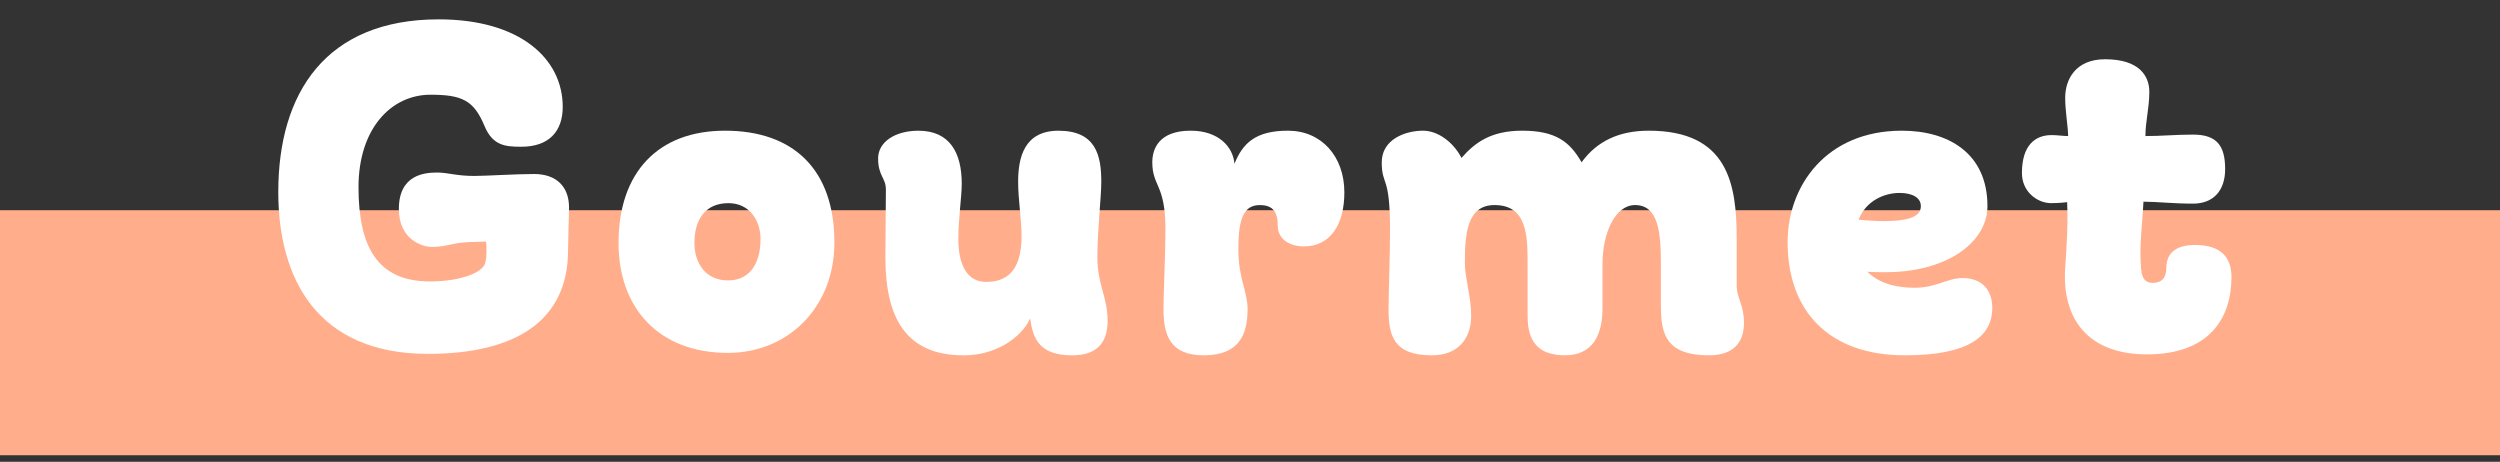
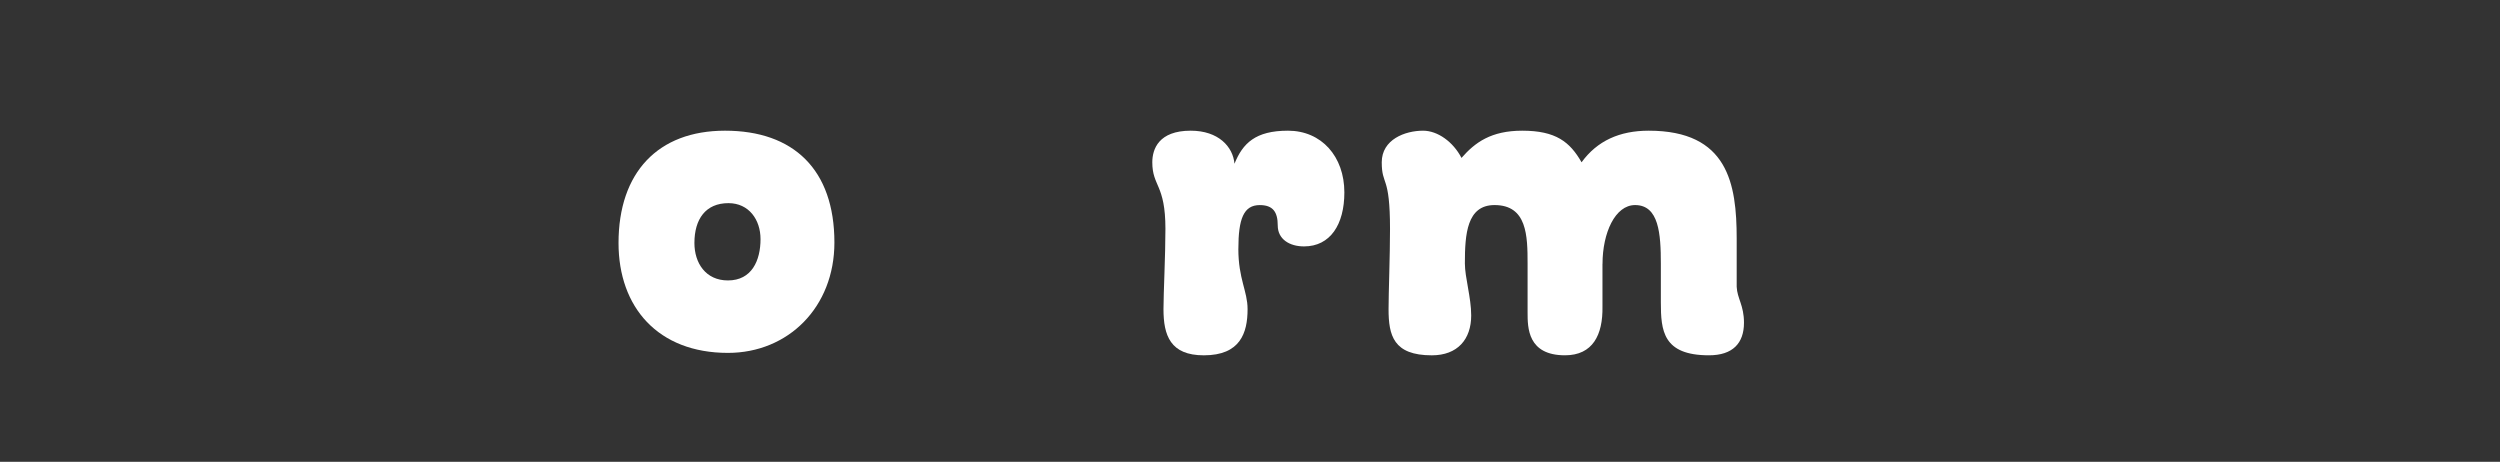
<svg xmlns="http://www.w3.org/2000/svg" id="_レイヤー_2" width="102.857" height="19" viewBox="0 0 102.857 19">
  <rect x="0" y="0" width="102.857" height="19" fill="#333333" stroke="none" />
  <defs>
    <style>.cls-1{fill:none;}.cls-1,.cls-2,.cls-3{stroke-width:0px;}.cls-2{fill:#ffad8b;}.cls-3{fill:#fff;}</style>
  </defs>
  <g id="brandnew">
-     <rect class="cls-2" y="8.649" width="102.857" height="10.081" />
-     <path class="cls-3" d="M23.371,10.298c0,2.901-2.16,4.261-5.761,4.261-4.581,0-6.161-3.121-6.161-6.661,0-4.081,1.96-7.102,6.602-7.102,3.32,0,5.101,1.6,5.101,3.601,0,1-.56,1.64-1.701,1.64-.66,0-1.18-.04-1.52-.86-.44-1.06-.94-1.28-2.221-1.28-1.62,0-2.96,1.4-2.96,3.801,0,2.461.78,3.881,2.94,3.881,1.26,0,2.121-.36,2.261-.72.08-.22.08-.78.04-.92l-.64.02c-.74.02-.96.2-1.581.2-.42,0-1.36-.32-1.36-1.56,0-1.44,1.1-1.5,1.581-1.5.44,0,.78.14,1.52.14.46,0,1.741-.08,2.461-.08.92,0,1.44.52,1.44,1.38,0,.22-.04,1.4-.04,1.76Z" />
    <path class="cls-3" d="M34.33,9.978c0,2.661-1.9,4.541-4.381,4.541-2.88,0-4.501-1.88-4.501-4.521,0-2.901,1.621-4.621,4.381-4.621,2.821,0,4.501,1.6,4.501,4.601ZM31.29,9.838c0-.8-.48-1.48-1.32-1.48-.94,0-1.4.66-1.4,1.64,0,.82.46,1.54,1.38,1.54.98,0,1.34-.82,1.34-1.7Z" />
-     <path class="cls-3" d="M42.029,9.718c0-.7-.14-1.5-.14-2.24,0-.98.24-2.1,1.661-2.1,1.54,0,1.76,1.02,1.76,2.1,0,.66-.16,1.96-.16,3.101,0,1.16.42,1.62.42,2.621,0,.72-.28,1.42-1.46,1.42-1.28,0-1.621-.62-1.721-1.52-.4.84-1.46,1.52-2.74,1.52-2.361,0-3.221-1.52-3.221-4.021,0-.96.02-1.88.02-2.801,0-.48-.32-.56-.32-1.28,0-.68.7-1.14,1.661-1.14,1.28,0,1.78.9,1.78,2.18,0,.54-.14,1.44-.14,2.26,0,1.18.42,1.78,1.14,1.78.86,0,1.46-.46,1.46-1.88Z" />
    <path class="cls-3" d="M50.949,10.238c0,1.24.38,1.74.38,2.481,0,.98-.3,1.9-1.8,1.9-1.38,0-1.66-.82-1.66-1.9,0-.66.08-2.18.08-3.301,0-1.84-.54-1.74-.54-2.741,0-.54.26-1.3,1.581-1.3,1.14,0,1.74.66,1.8,1.36.34-.84.86-1.36,2.201-1.36,1.38,0,2.32,1.06,2.32,2.541,0,1.32-.58,2.22-1.66,2.22-.601,0-1.081-.3-1.081-.86s-.2-.84-.74-.84c-.66,0-.88.56-.88,1.8Z" />
-     <path class="cls-3" d="M65.93,10.858v1.76c.02,1.16-.4,2-1.541,2-1.54,0-1.54-1.14-1.54-1.76v-2c0-1.16-.02-2.421-1.36-2.421-1.14,0-1.22,1.2-1.22,2.401,0,.58.26,1.4.26,2.141,0,.98-.56,1.64-1.62,1.64-1.581,0-1.78-.82-1.78-1.9,0-.66.06-2.18.06-3.301,0-2.24-.34-1.76-.34-2.741,0-.94.96-1.3,1.7-1.3.601,0,1.24.46,1.581,1.12.56-.64,1.22-1.12,2.5-1.12,1.38,0,1.96.46,2.44,1.3.64-.88,1.561-1.3,2.761-1.3,3.261,0,3.621,2.18,3.621,4.441v1.98c.02.48.3.76.3,1.48,0,.84-.46,1.34-1.44,1.34-1.9,0-1.98-1.02-1.98-2.18v-1.58c0-1.24-.08-2.421-1.06-2.421-.82,0-1.34,1.14-1.34,2.421Z" />
-     <path class="cls-3" d="M81.969,12.659c0,1.14-.9,1.96-3.601,1.96-3.081,0-4.821-1.78-4.821-4.661,0-2.301,1.581-4.581,4.701-4.581,1.9,0,3.521.92,3.521,3.101,0,1.5-1.68,2.721-4.181,2.721-.28,0-.54,0-.76-.02.4.4,1.021.66,1.96.66.86,0,1.34-.4,1.96-.4.82,0,1.22.52,1.22,1.22ZM76.468,9.038c.38.04.8.06,1,.06,1.16,0,1.561-.22,1.561-.62,0-.34-.34-.54-.88-.54-.62,0-1.38.32-1.68,1.1Z" />
-     <path class="cls-3" d="M84.388,8.358c-.56,0-1.2-.46-1.2-1.24,0-1.16.56-1.56,1.22-1.56.24,0,.48.04.68.04,0-.38-.12-1-.12-1.58,0-.74.42-1.58,1.641-1.58,1.42,0,1.82.7,1.82,1.34,0,.68-.16,1.2-.16,1.82.68,0,1.24-.06,1.96-.06.98,0,1.32.46,1.32,1.42,0,.9-.5,1.42-1.32,1.42-.84,0-1.48-.08-2.041-.08-.04.9-.18,1.82-.1,2.721.02.24.06.62.48.62.36,0,.561-.2.561-.62,0-.7.52-.94,1.18-.94,1.1,0,1.5.54,1.5,1.32,0,1.66-.88,3.181-3.48,3.181-2.44,0-3.501-1.48-3.361-3.561.06-.9.12-1.8.08-2.701,0,0-.32.04-.66.04Z" />
+     <path class="cls-3" d="M65.93,10.858v1.76c.02,1.16-.4,2-1.541,2-1.54,0-1.54-1.14-1.54-1.76v-2c0-1.16-.02-2.421-1.36-2.421-1.14,0-1.22,1.2-1.22,2.401,0,.58.26,1.4.26,2.141,0,.98-.56,1.64-1.62,1.64-1.581,0-1.78-.82-1.78-1.9,0-.66.06-2.18.06-3.301,0-2.24-.34-1.76-.34-2.741,0-.94.96-1.3,1.7-1.3.601,0,1.24.46,1.581,1.12.56-.64,1.22-1.12,2.5-1.12,1.38,0,1.96.46,2.44,1.3.64-.88,1.561-1.3,2.761-1.3,3.261,0,3.621,2.18,3.621,4.441v1.98c.02.48.3.76.3,1.48,0,.84-.46,1.34-1.44,1.34-1.9,0-1.98-1.02-1.98-2.18v-1.58c0-1.24-.08-2.421-1.06-2.421-.82,0-1.34,1.14-1.34,2.421" />
    <rect class="cls-1" width="102.857" height="19" />
  </g>
</svg>